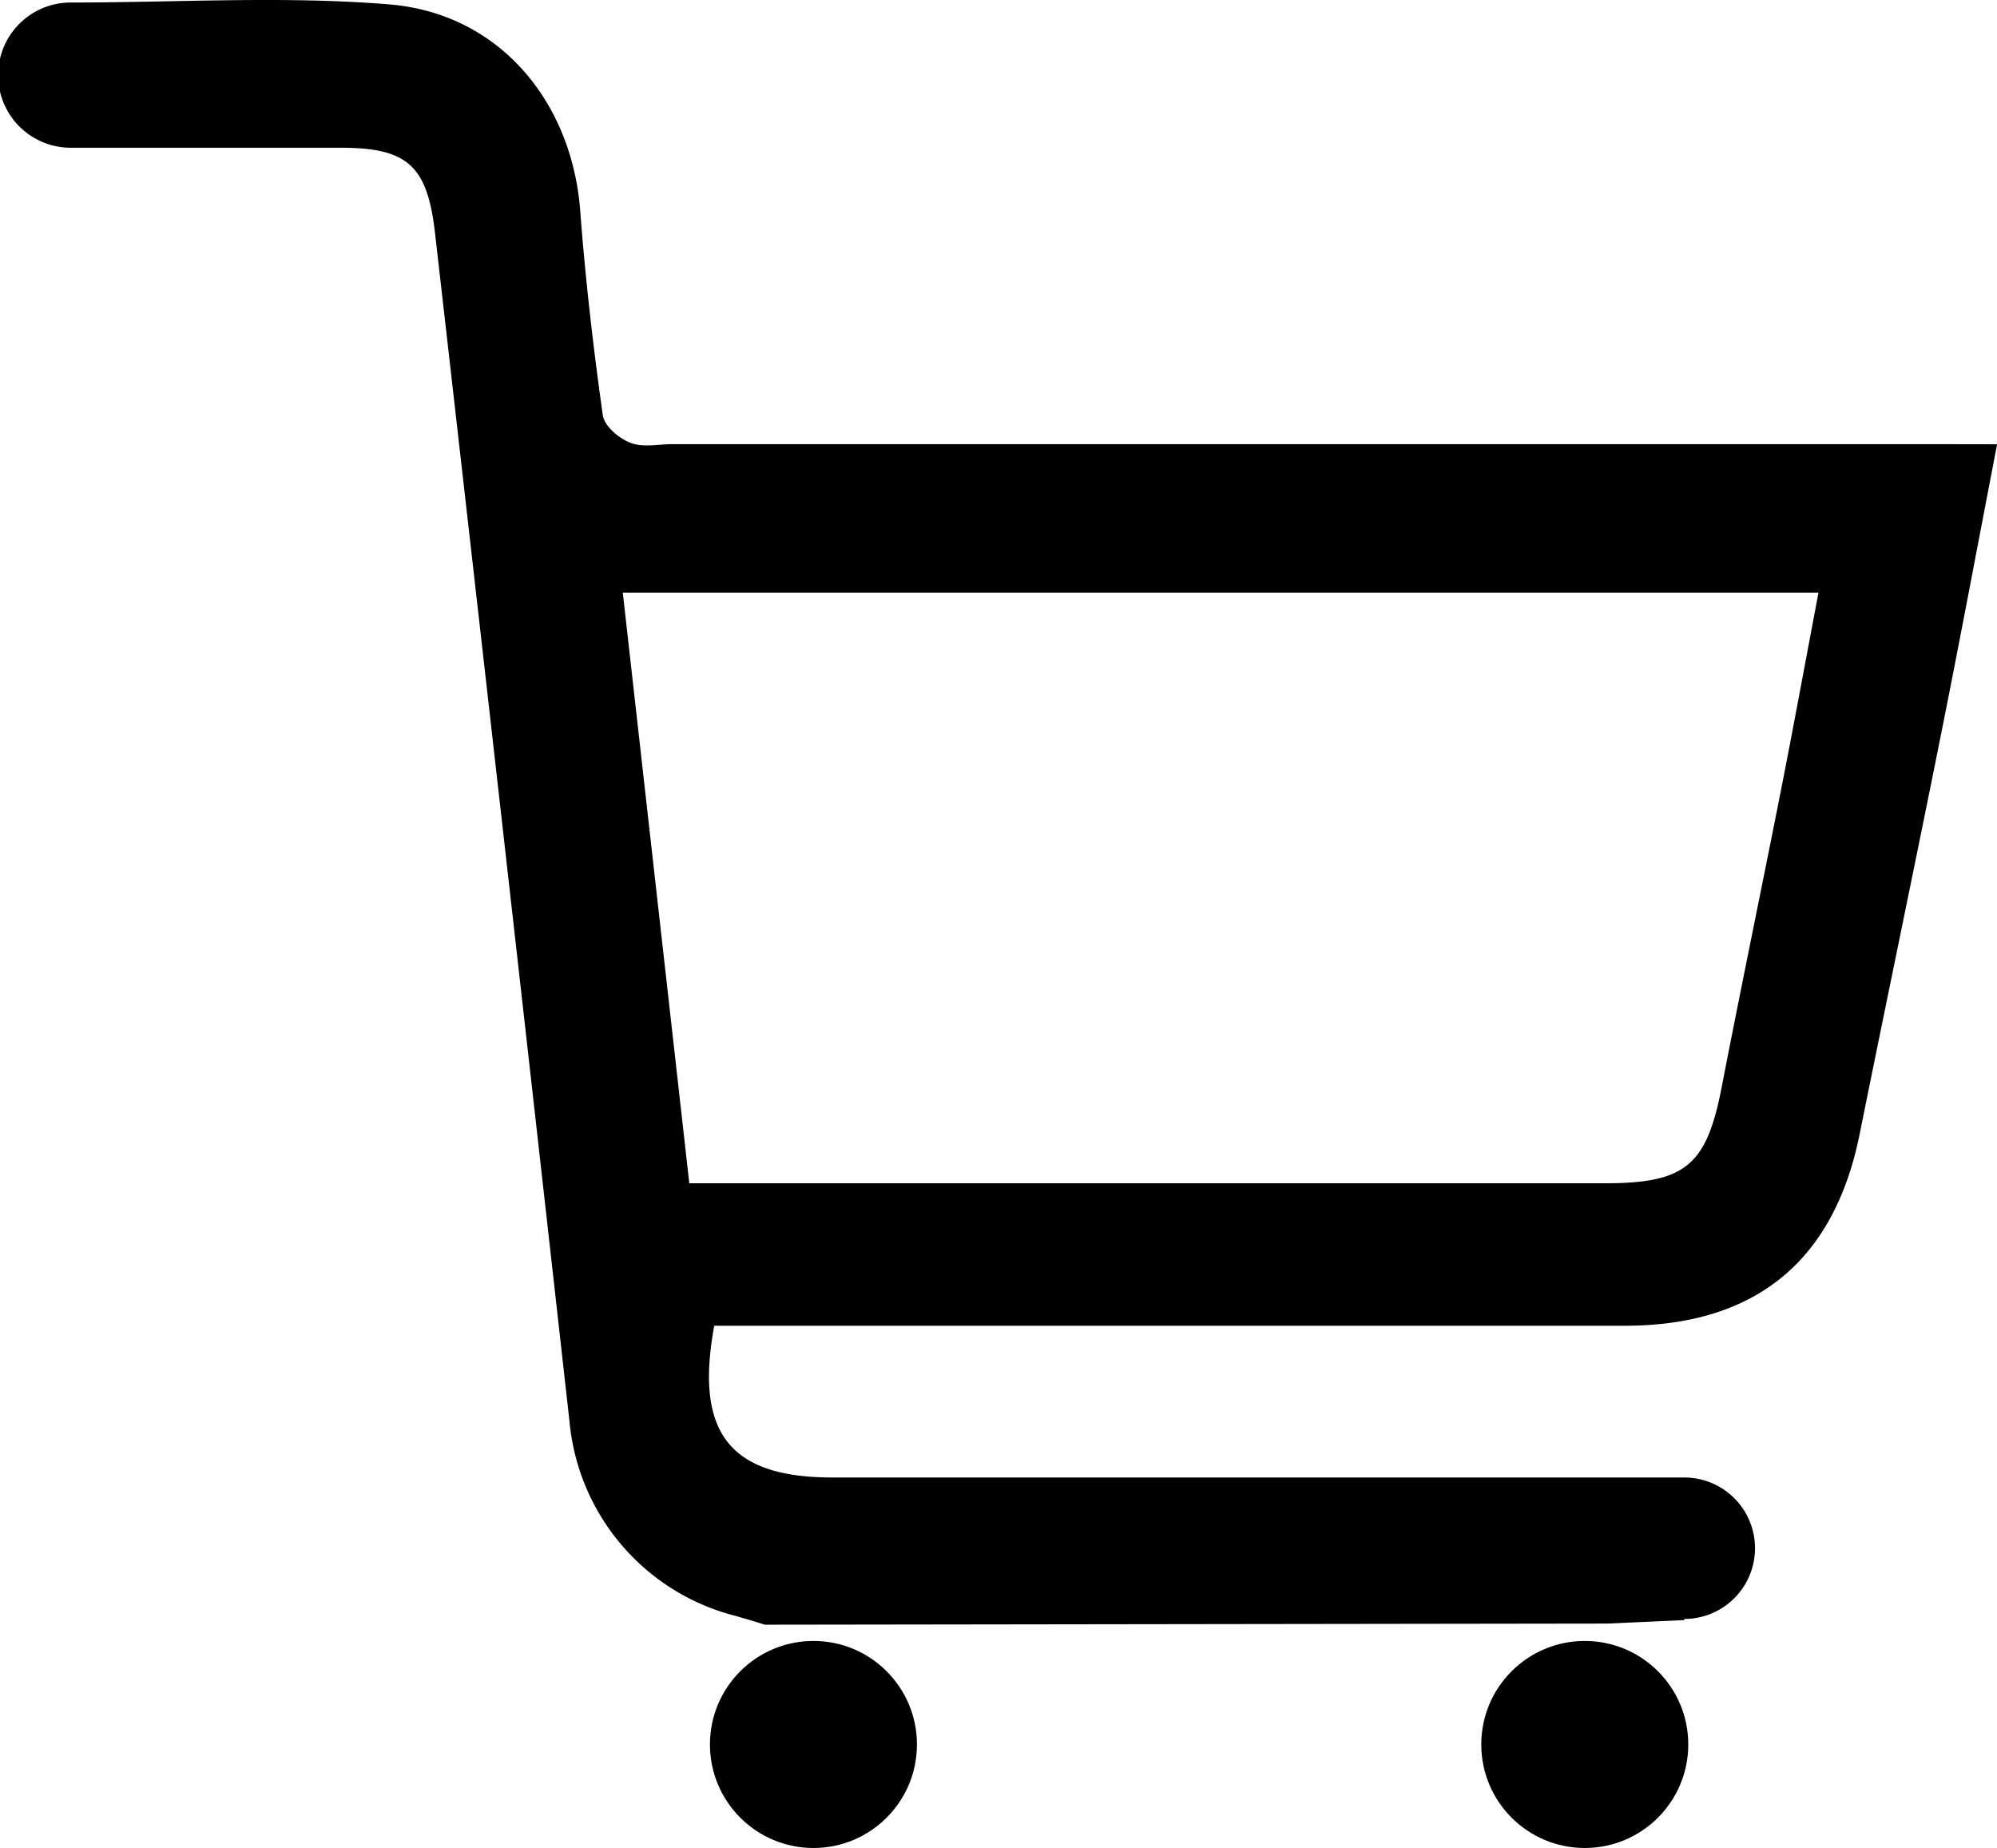
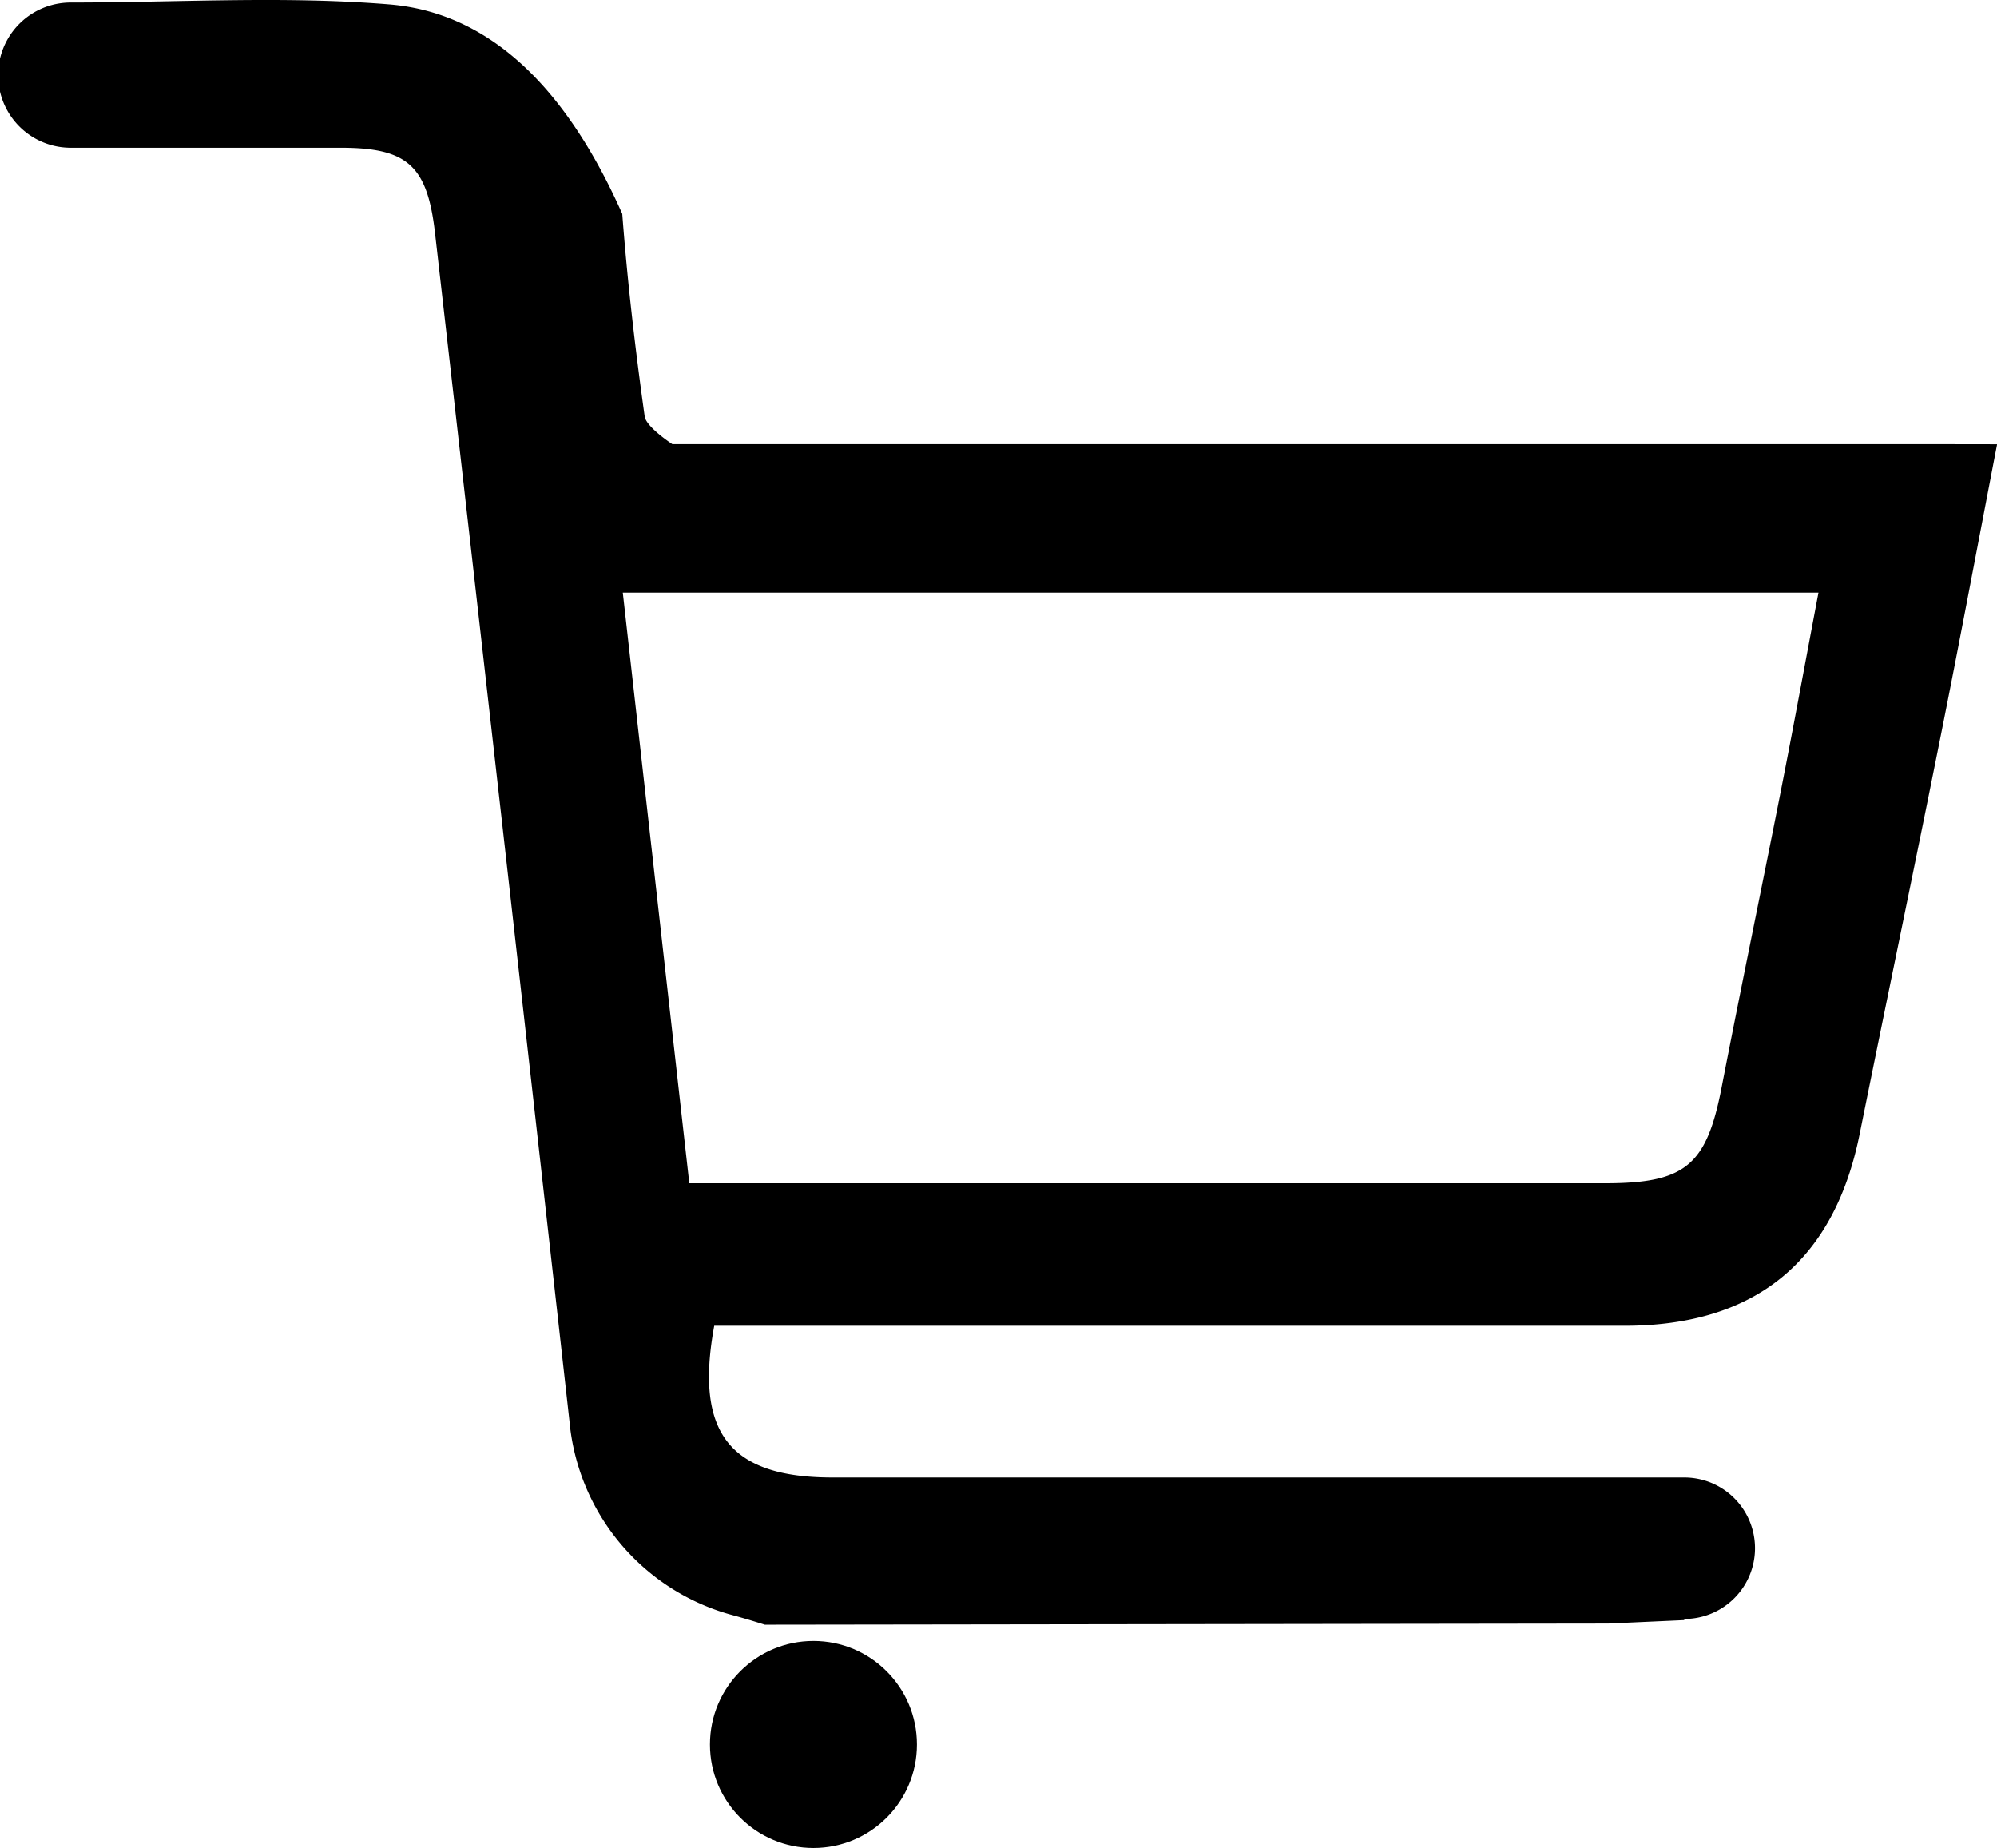
<svg xmlns="http://www.w3.org/2000/svg" viewBox="0 0 190.63 176.36">
  <title>btn_cart</title>
  <g id="レイヤー_2" data-name="レイヤー 2">
    <g id="レイヤー_2-2" data-name="レイヤー 2">
      <circle cx="77.65" cy="166.49" r="9.88" />
-       <circle cx="151.28" cy="166.49" r="9.88" />
-       <path d="M184.18,42.39h-120c-1.33,0-2.81.34-4-.13s-2.5-1.63-2.64-2.65c-.9-6.41-1.65-12.86-2.14-19.33C54.66,9.75,47.69,1.29,37.17.42,27.21-.4,17.12.23,7,.24H6.75a6.93,6.93,0,0,0,0,13.86h0c8.81,0,17.29,0,25.76,0,6.35,0,8.25,1.68,9,8Q48,78.86,54.36,135.63a21.15,21.15,0,0,0,15.26,18.43c1,.27,2,.56,3.39,1l80.51-.11,7.26-.33v-.11a6.75,6.75,0,0,0,0-13.5c-.23,0-.46,0-.68,0H79.47c-9.79,0-13.18-4.23-11.29-14.48h3.89q41.49,0,83,0c12.55,0,20-6.22,22.44-18.25,2.56-12.69,5.21-25.37,7.75-38.06,1.82-9.08,3.52-18.18,5.38-27.82ZM170,75.46c-1.86,9.43-3.82,18.85-5.65,28.29-1.44,7.44-3.42,9.17-11.07,9.18H65.8c-2.15-19.08-4.23-37.54-6.35-56.37H173.59C172.38,62.94,171.23,69.21,170,75.46Z" />
+       <path d="M184.18,42.39h-120s-2.5-1.63-2.64-2.65c-.9-6.41-1.65-12.86-2.14-19.33C54.66,9.75,47.69,1.29,37.17.42,27.21-.4,17.12.23,7,.24H6.75a6.93,6.93,0,0,0,0,13.86h0c8.81,0,17.29,0,25.76,0,6.35,0,8.25,1.68,9,8Q48,78.86,54.36,135.63a21.15,21.15,0,0,0,15.26,18.43c1,.27,2,.56,3.39,1l80.51-.11,7.26-.33v-.11a6.75,6.75,0,0,0,0-13.5c-.23,0-.46,0-.68,0H79.47c-9.79,0-13.18-4.23-11.29-14.48h3.89q41.49,0,83,0c12.55,0,20-6.22,22.44-18.25,2.56-12.69,5.21-25.37,7.75-38.06,1.82-9.08,3.52-18.18,5.38-27.82ZM170,75.46c-1.86,9.43-3.82,18.85-5.65,28.29-1.44,7.44-3.42,9.17-11.07,9.18H65.8c-2.15-19.08-4.23-37.54-6.35-56.37H173.59C172.38,62.94,171.23,69.21,170,75.46Z" />
    </g>
  </g>
</svg>